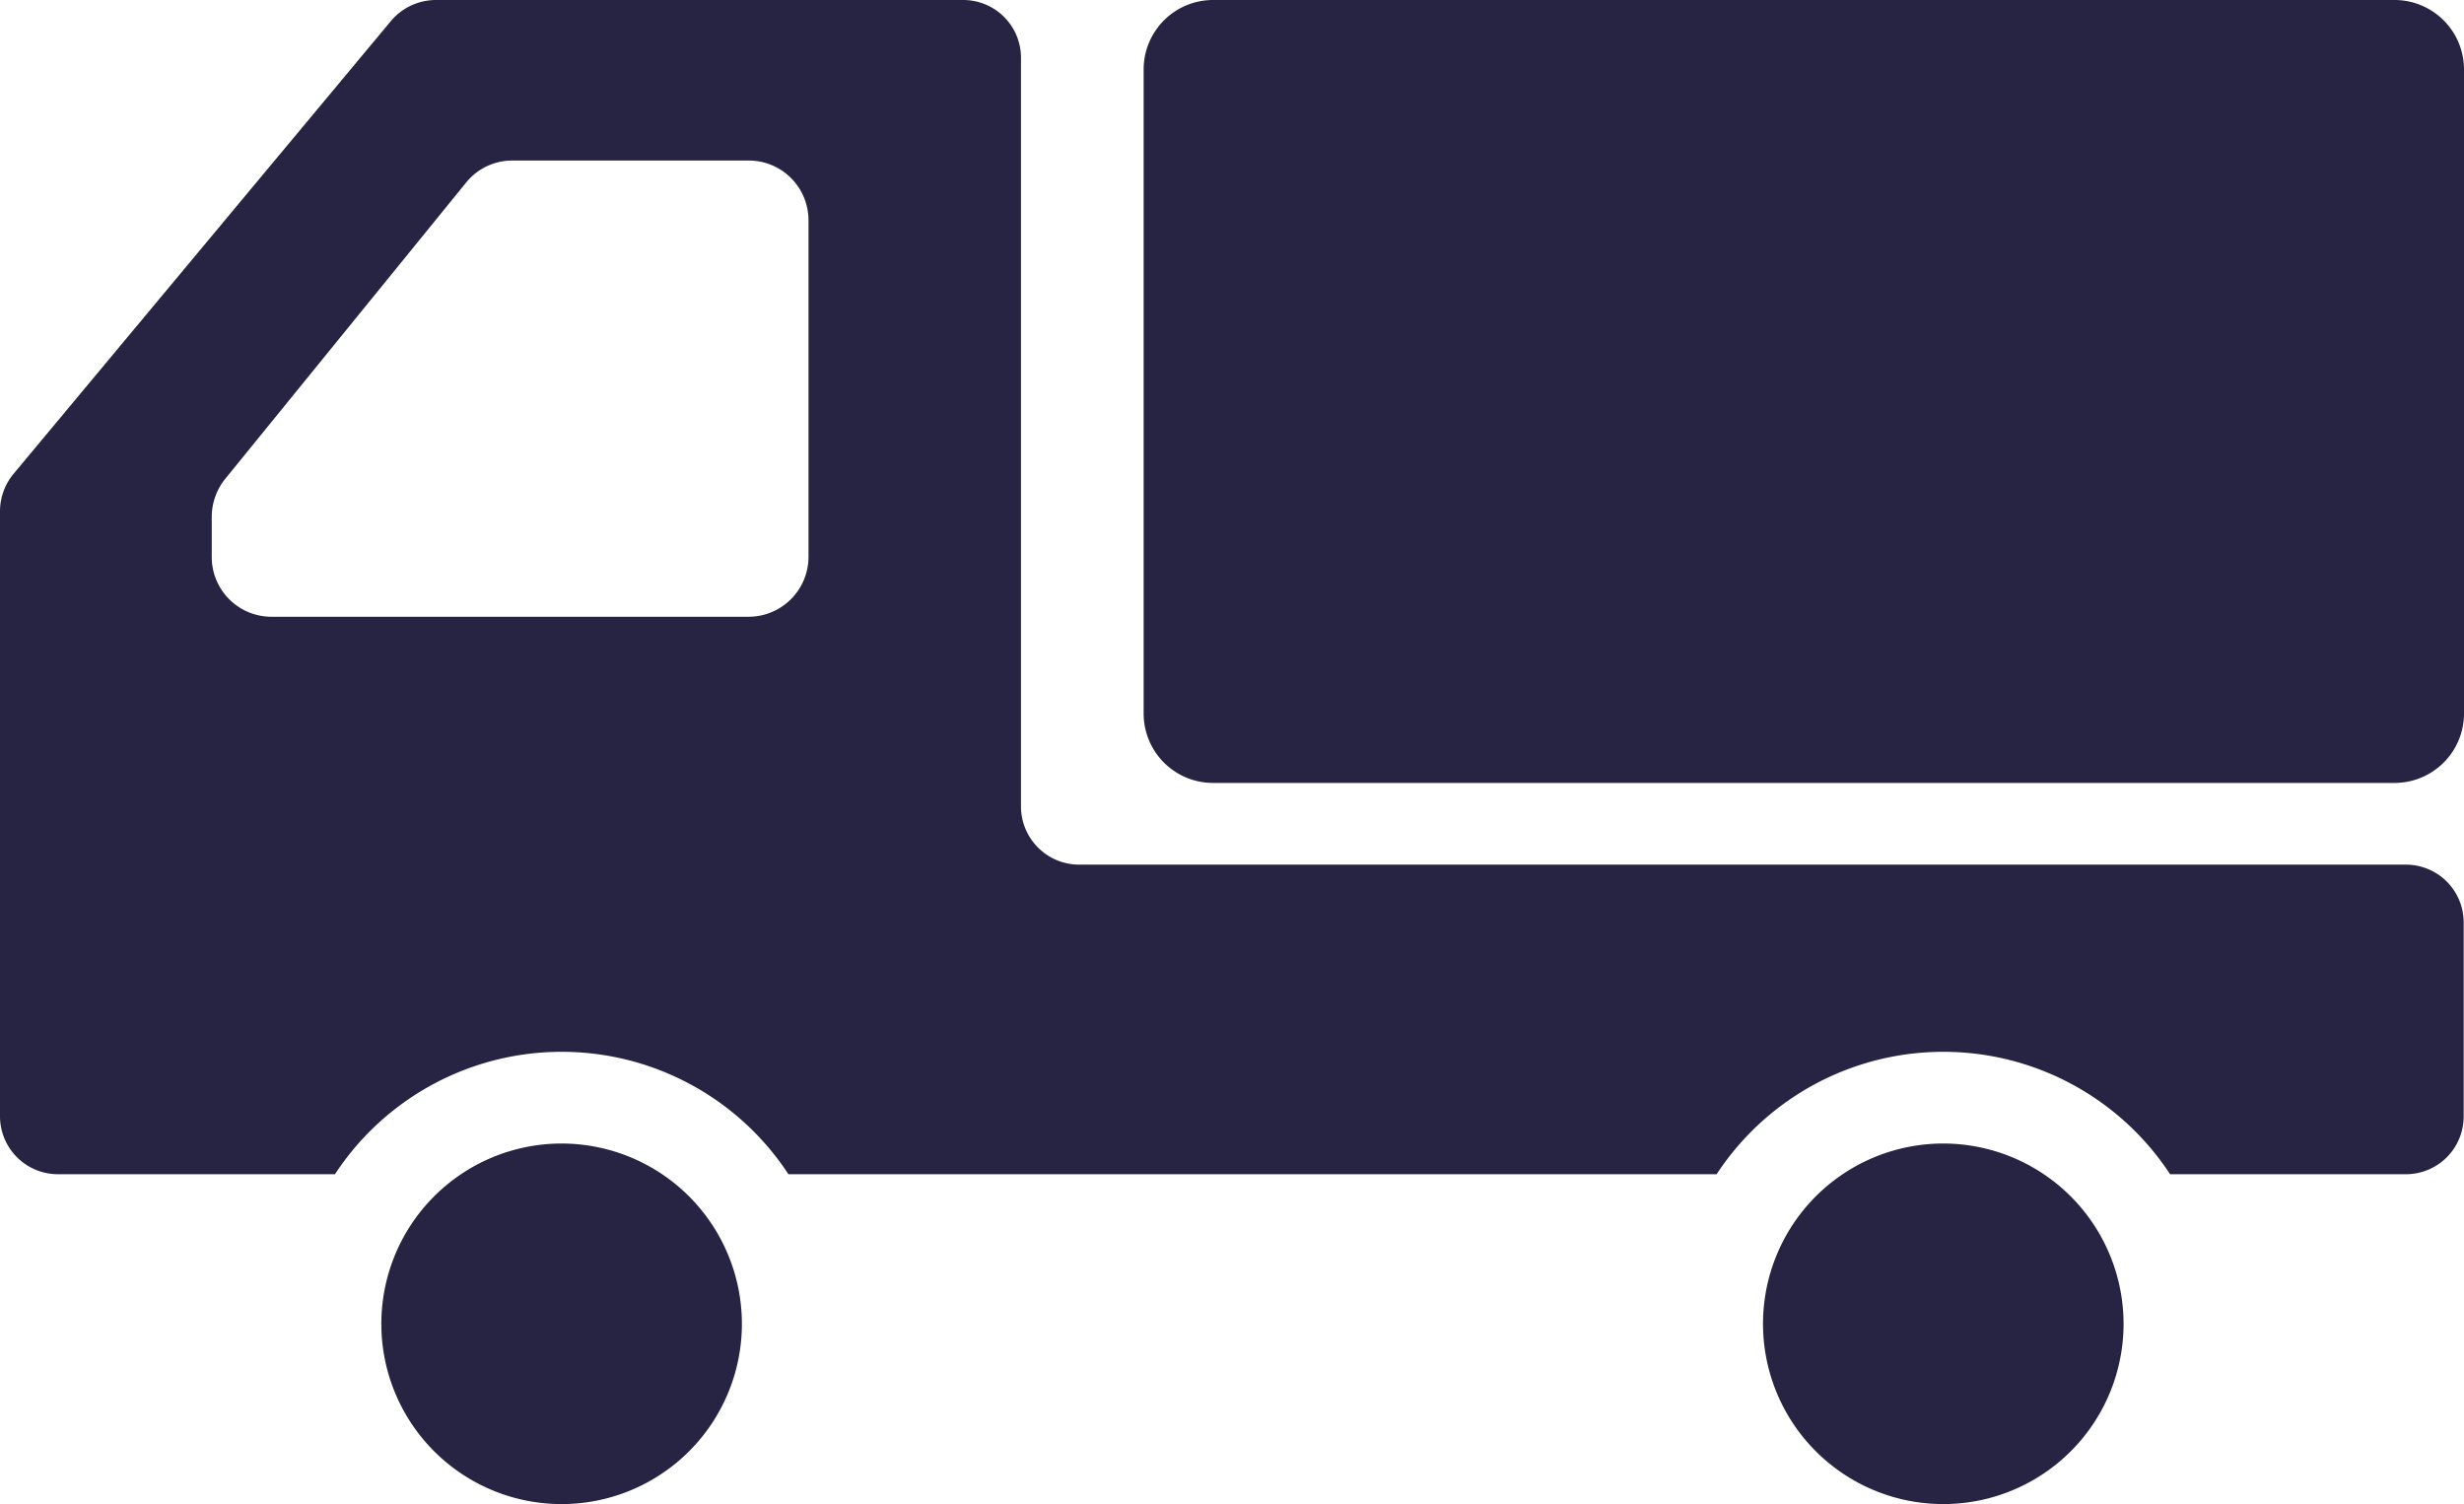
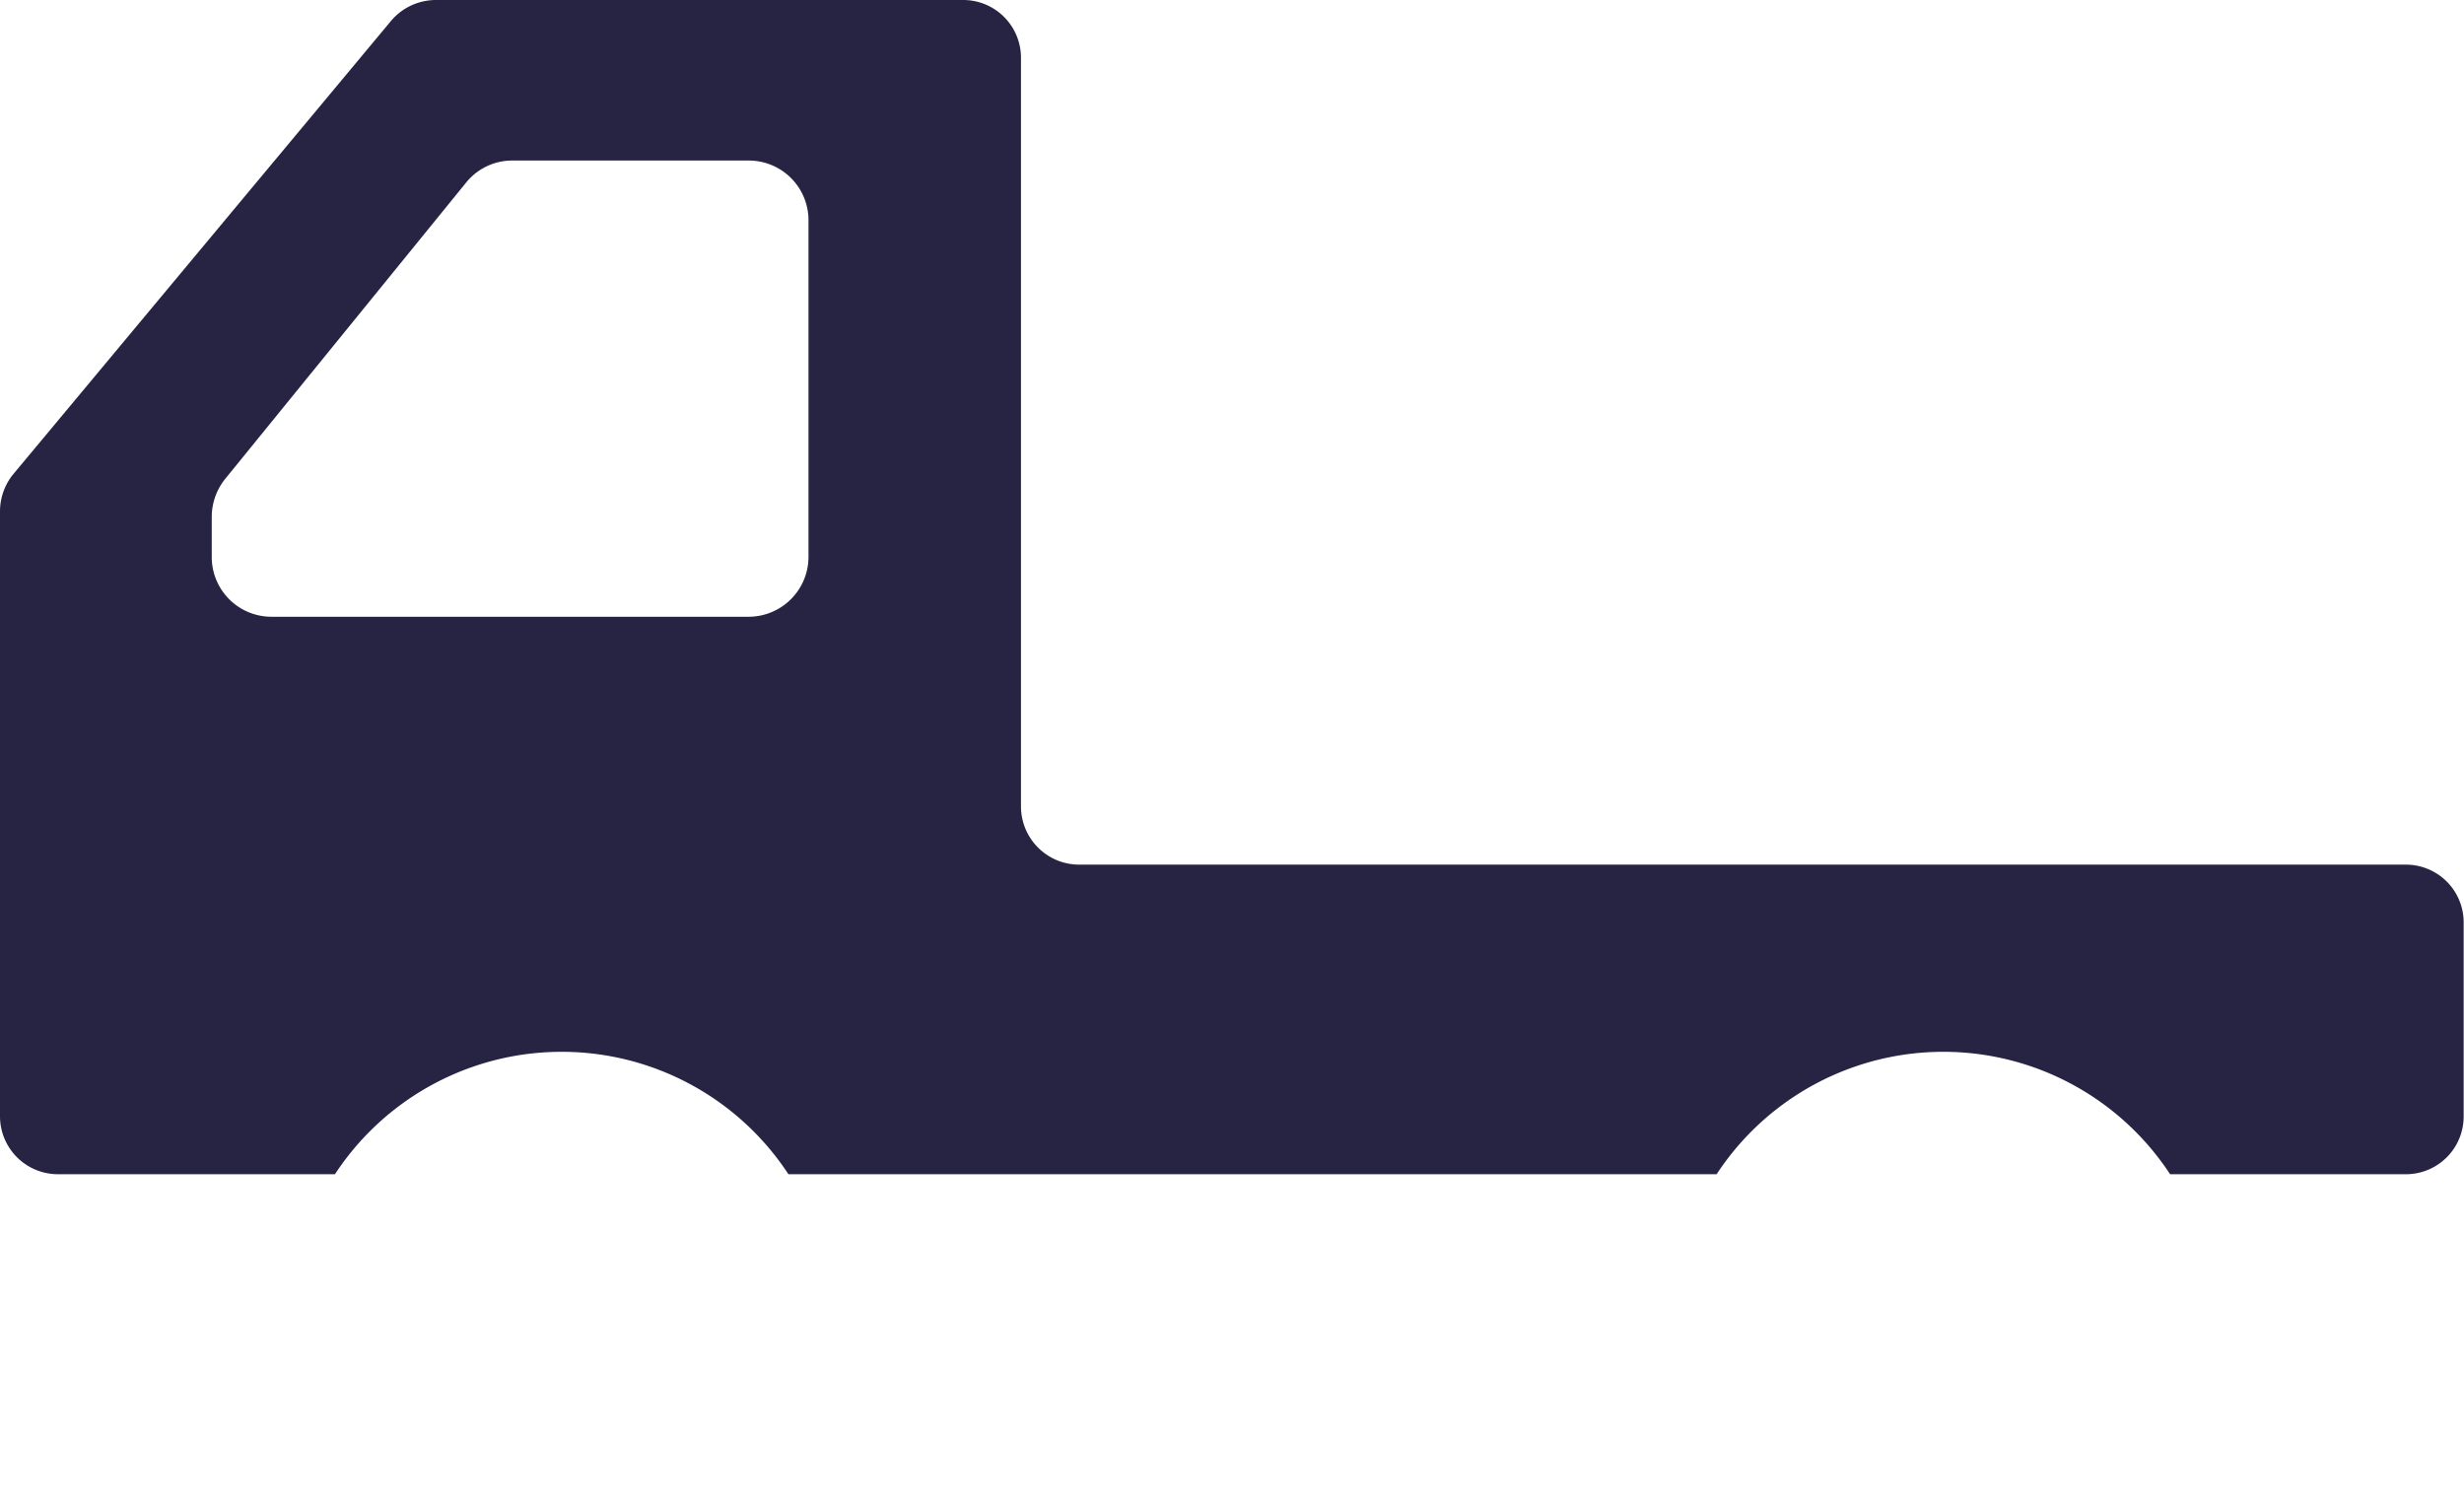
<svg xmlns="http://www.w3.org/2000/svg" width="512" height="312.53" viewBox="0 0 512 312.53">
  <defs>
    <style>.a{fill:#272343;}</style>
  </defs>
-   <path class="a" d="M116.71,237.62a37.46,37.46,0,1,0,37.45,37.46A37.49,37.49,0,0,0,116.71,237.62Z" />
-   <path class="a" d="M403.81,237.62a37.46,37.46,0,1,0,37.45,37.46A37.49,37.49,0,0,0,403.81,237.62Z" />
-   <path class="a" d="M497.57,0H252.07a14.43,14.43,0,0,0-14.43,14.44V148.26a14.42,14.42,0,0,0,14.43,14.43h245.5A14.43,14.43,0,0,0,512,148.26V14.44A14.44,14.44,0,0,0,497.57,0Z" />
+   <path class="a" d="M116.71,237.62A37.49,37.49,0,0,0,116.71,237.62Z" />
  <path class="a" d="M500,179.67H224.23a12.11,12.11,0,0,1-12.08-12.08V12a12,12,0,0,0-12-12H90.55a12.23,12.23,0,0,0-9.28,4.32L2.8,98.48A12.24,12.24,0,0,0,0,106.16V232a12.05,12.05,0,0,0,12.08,12H69.6a56.35,56.35,0,0,1,94.23,0H356.7a56.35,56.35,0,0,1,94.23,0h49a12,12,0,0,0,12-12V191.67A12,12,0,0,0,500,179.67ZM44,115.76v-8.32a12.61,12.61,0,0,1,2.72-7.84L96.87,37.92a12.3,12.3,0,0,1,9.6-4.56h49.12A12.41,12.41,0,0,1,168,45.76v70a12.46,12.46,0,0,1-12.4,12.4H56.4A12.41,12.41,0,0,1,44,115.76Z" />
</svg>